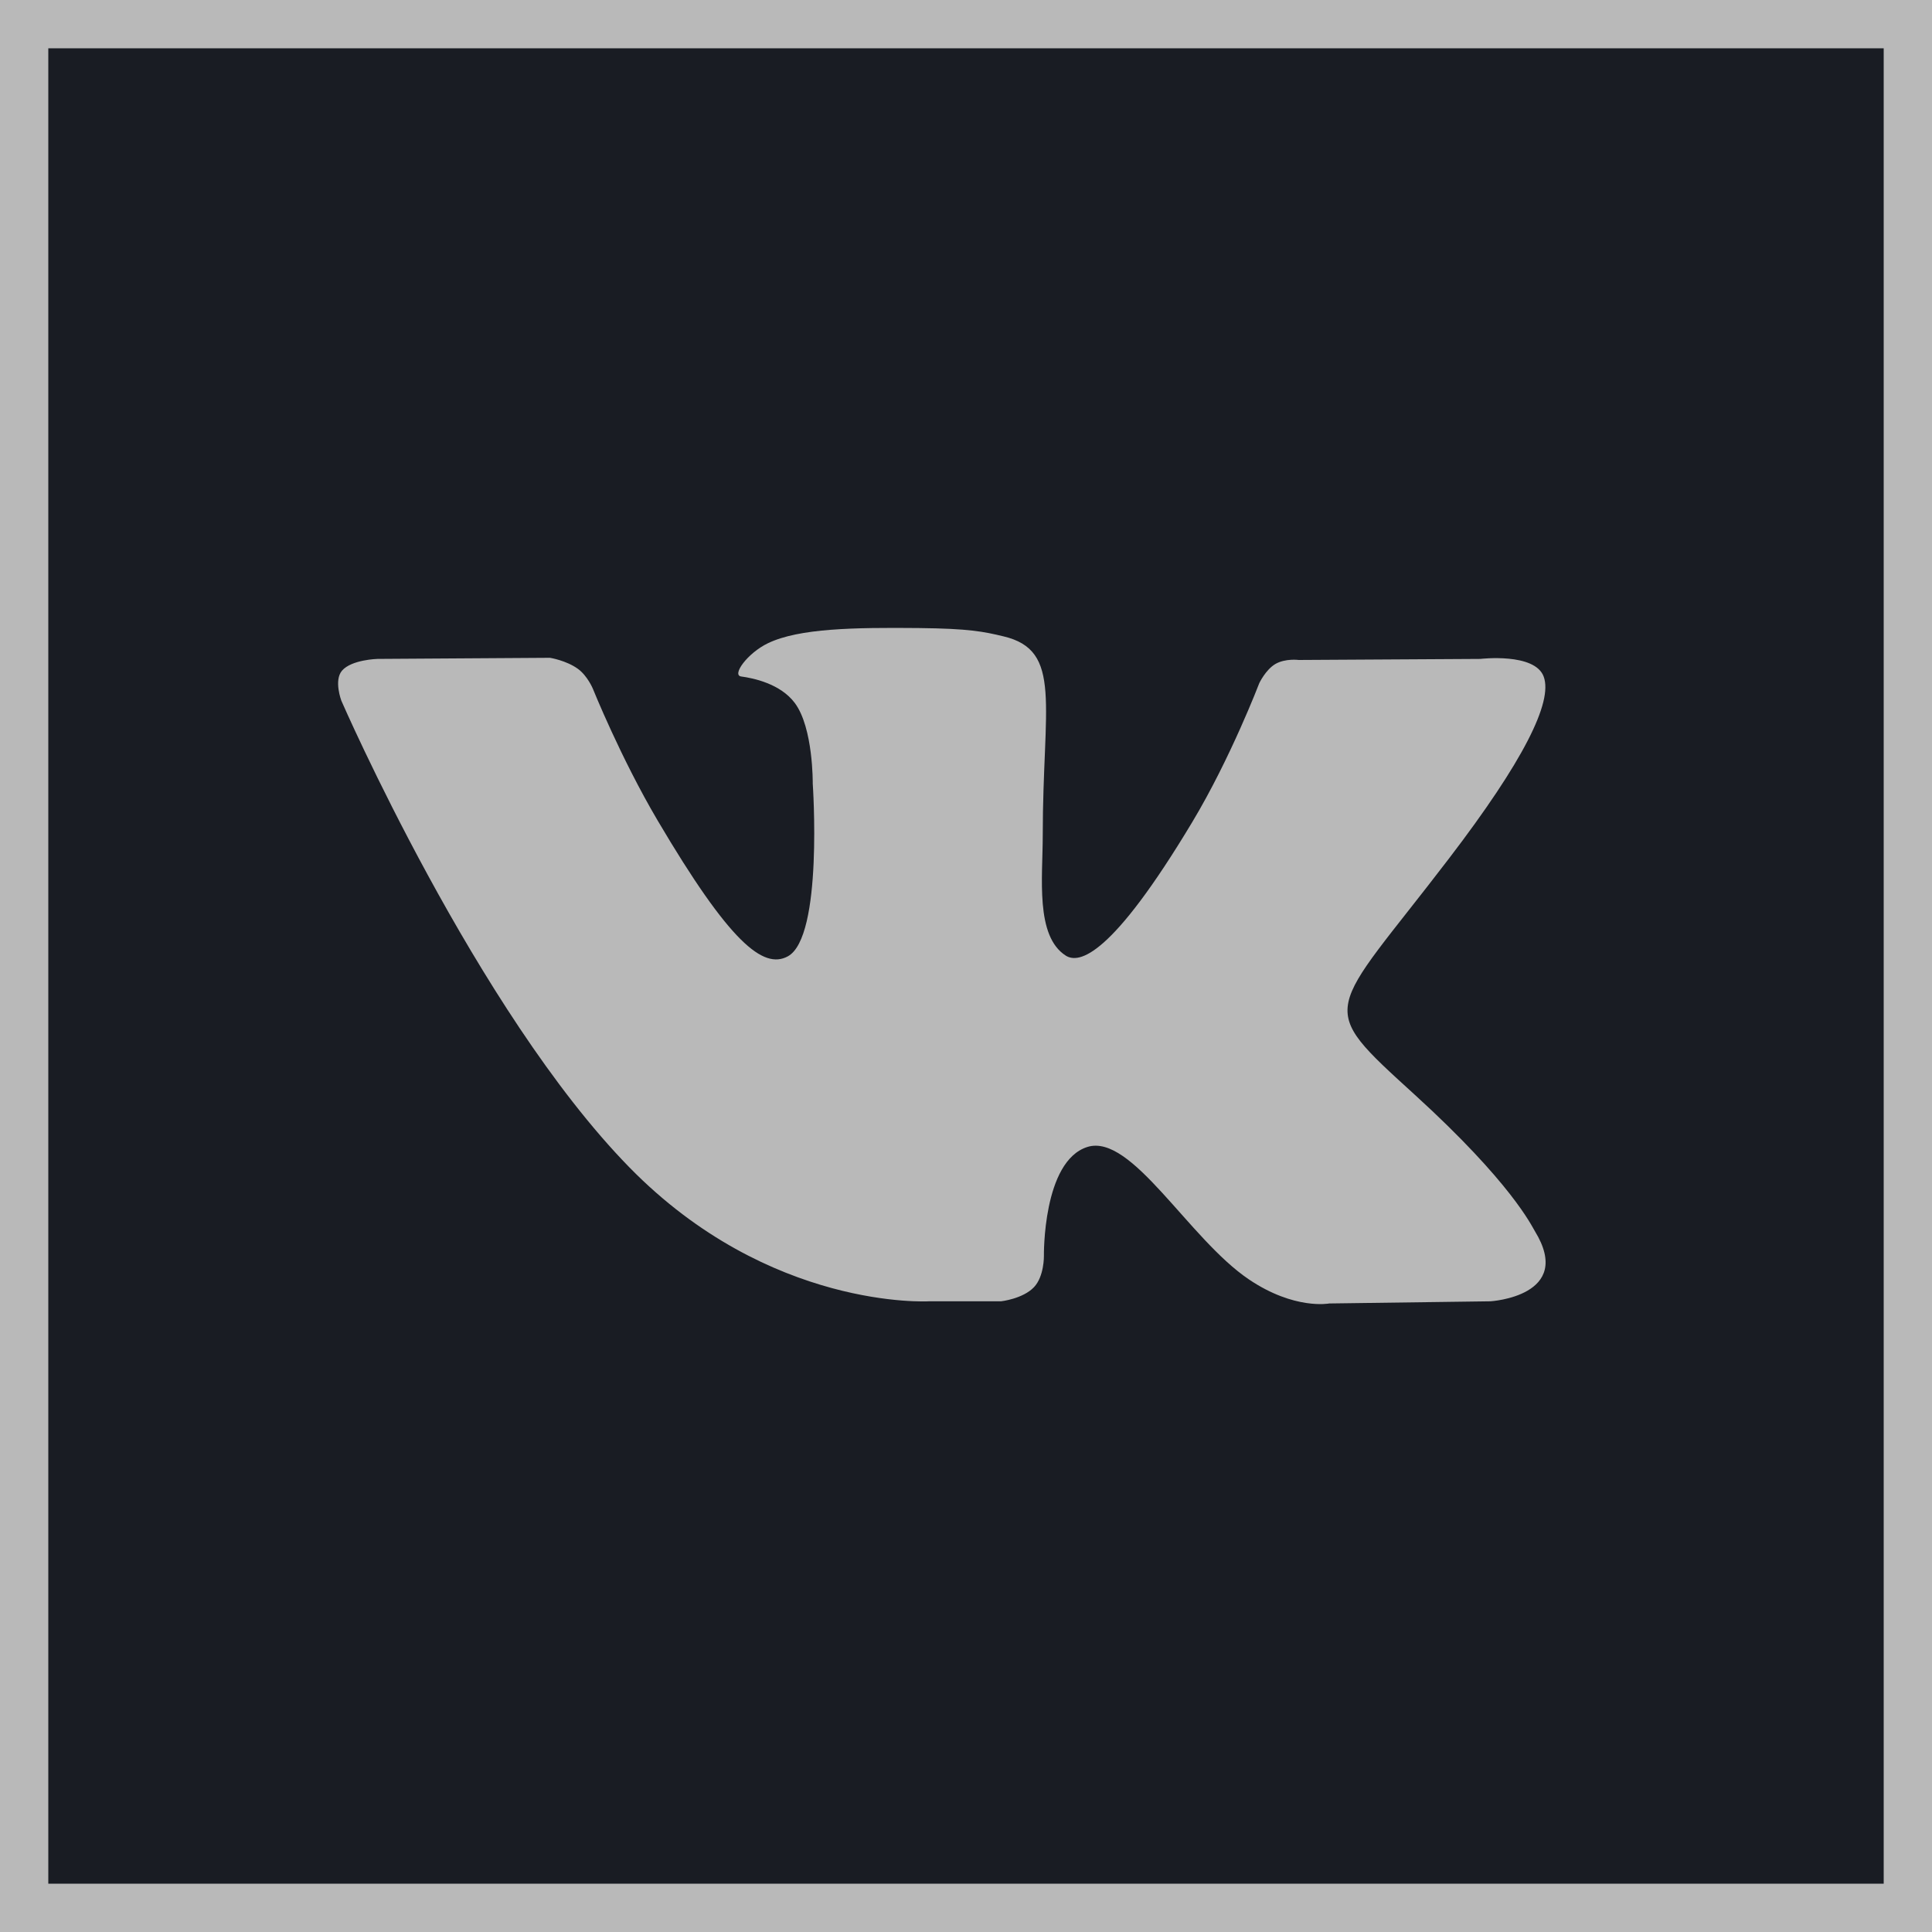
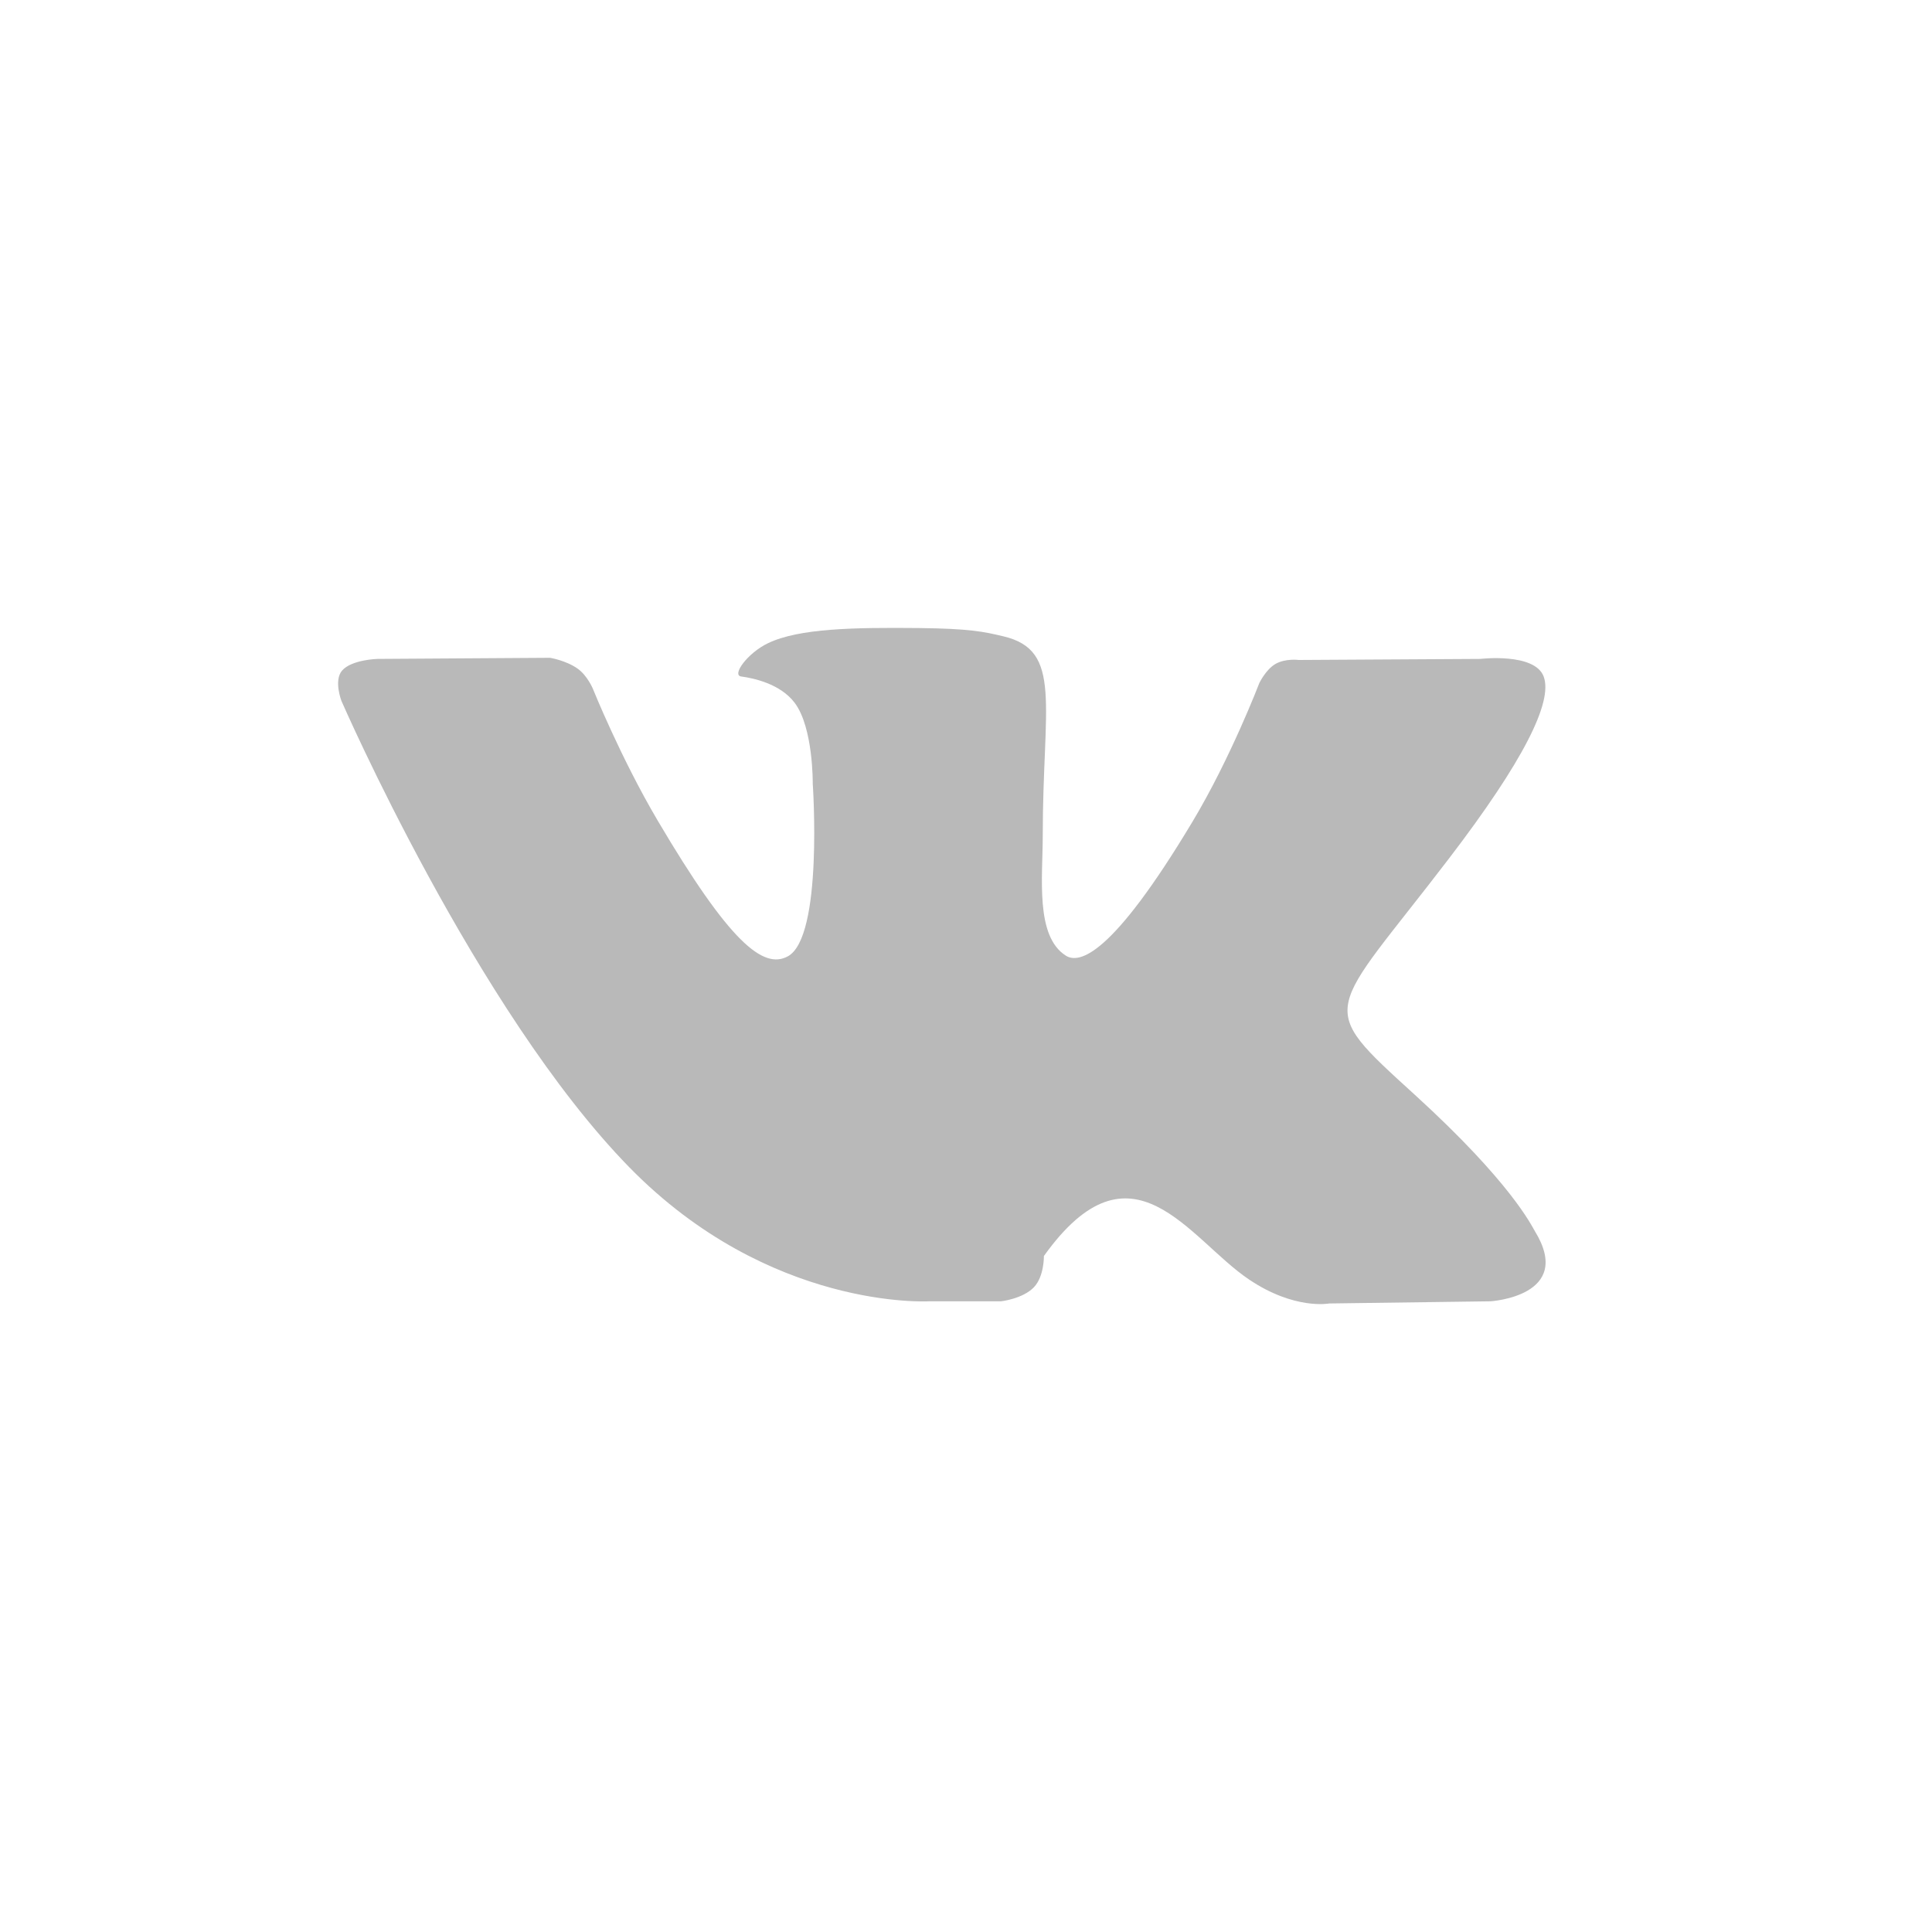
<svg xmlns="http://www.w3.org/2000/svg" width="40" height="40" viewBox="0 0 40 40" fill="none">
-   <rect x="0.5" y="0.5" width="39" height="39" fill="#191C23" stroke="#B9B9B9" />
-   <path fill-rule="evenodd" clip-rule="evenodd" d="M20.726 26.942C20.726 26.942 21.177 26.892 21.408 26.649C21.62 26.425 21.613 26.004 21.613 26.004C21.613 26.004 21.584 24.037 22.515 23.746C23.432 23.461 24.61 25.649 25.859 26.49C26.803 27.126 27.52 26.987 27.52 26.987L30.859 26.942C30.859 26.942 32.605 26.836 31.777 25.488C31.709 25.378 31.294 24.491 29.295 22.669C27.201 20.761 27.482 21.07 30.003 17.77C31.539 15.761 32.153 14.534 31.961 14.01C31.779 13.508 30.649 13.642 30.649 13.642L26.89 13.664C26.89 13.664 26.611 13.627 26.404 13.748C26.203 13.867 26.072 14.144 26.072 14.144C26.072 14.144 25.478 15.699 24.684 17.021C23.01 19.811 22.341 19.958 22.067 19.786C21.43 19.381 21.589 18.163 21.589 17.297C21.589 14.593 22.008 13.466 20.776 13.175C20.368 13.077 20.067 13.014 19.021 13.003C17.68 12.99 16.546 13.008 15.902 13.316C15.474 13.521 15.144 13.98 15.346 14.006C15.594 14.039 16.157 14.155 16.455 14.554C16.84 15.069 16.827 16.223 16.827 16.223C16.827 16.223 17.048 19.406 16.309 19.801C15.803 20.073 15.109 19.519 13.616 16.988C12.851 15.692 12.274 14.258 12.274 14.258C12.274 14.258 12.163 13.991 11.964 13.847C11.723 13.673 11.387 13.619 11.387 13.619L7.815 13.642C7.815 13.642 7.278 13.656 7.081 13.885C6.907 14.088 7.068 14.509 7.068 14.509C7.068 14.509 9.864 20.932 13.031 24.169C15.935 27.136 19.232 26.942 19.232 26.942H20.726Z" fill="#B9B9B9" />
+   <path fill-rule="evenodd" clip-rule="evenodd" d="M20.726 26.942C20.726 26.942 21.177 26.892 21.408 26.649C21.62 26.425 21.613 26.004 21.613 26.004C23.432 23.461 24.61 25.649 25.859 26.49C26.803 27.126 27.52 26.987 27.52 26.987L30.859 26.942C30.859 26.942 32.605 26.836 31.777 25.488C31.709 25.378 31.294 24.491 29.295 22.669C27.201 20.761 27.482 21.07 30.003 17.77C31.539 15.761 32.153 14.534 31.961 14.01C31.779 13.508 30.649 13.642 30.649 13.642L26.89 13.664C26.89 13.664 26.611 13.627 26.404 13.748C26.203 13.867 26.072 14.144 26.072 14.144C26.072 14.144 25.478 15.699 24.684 17.021C23.01 19.811 22.341 19.958 22.067 19.786C21.43 19.381 21.589 18.163 21.589 17.297C21.589 14.593 22.008 13.466 20.776 13.175C20.368 13.077 20.067 13.014 19.021 13.003C17.68 12.99 16.546 13.008 15.902 13.316C15.474 13.521 15.144 13.98 15.346 14.006C15.594 14.039 16.157 14.155 16.455 14.554C16.84 15.069 16.827 16.223 16.827 16.223C16.827 16.223 17.048 19.406 16.309 19.801C15.803 20.073 15.109 19.519 13.616 16.988C12.851 15.692 12.274 14.258 12.274 14.258C12.274 14.258 12.163 13.991 11.964 13.847C11.723 13.673 11.387 13.619 11.387 13.619L7.815 13.642C7.815 13.642 7.278 13.656 7.081 13.885C6.907 14.088 7.068 14.509 7.068 14.509C7.068 14.509 9.864 20.932 13.031 24.169C15.935 27.136 19.232 26.942 19.232 26.942H20.726Z" fill="#B9B9B9" />
</svg>